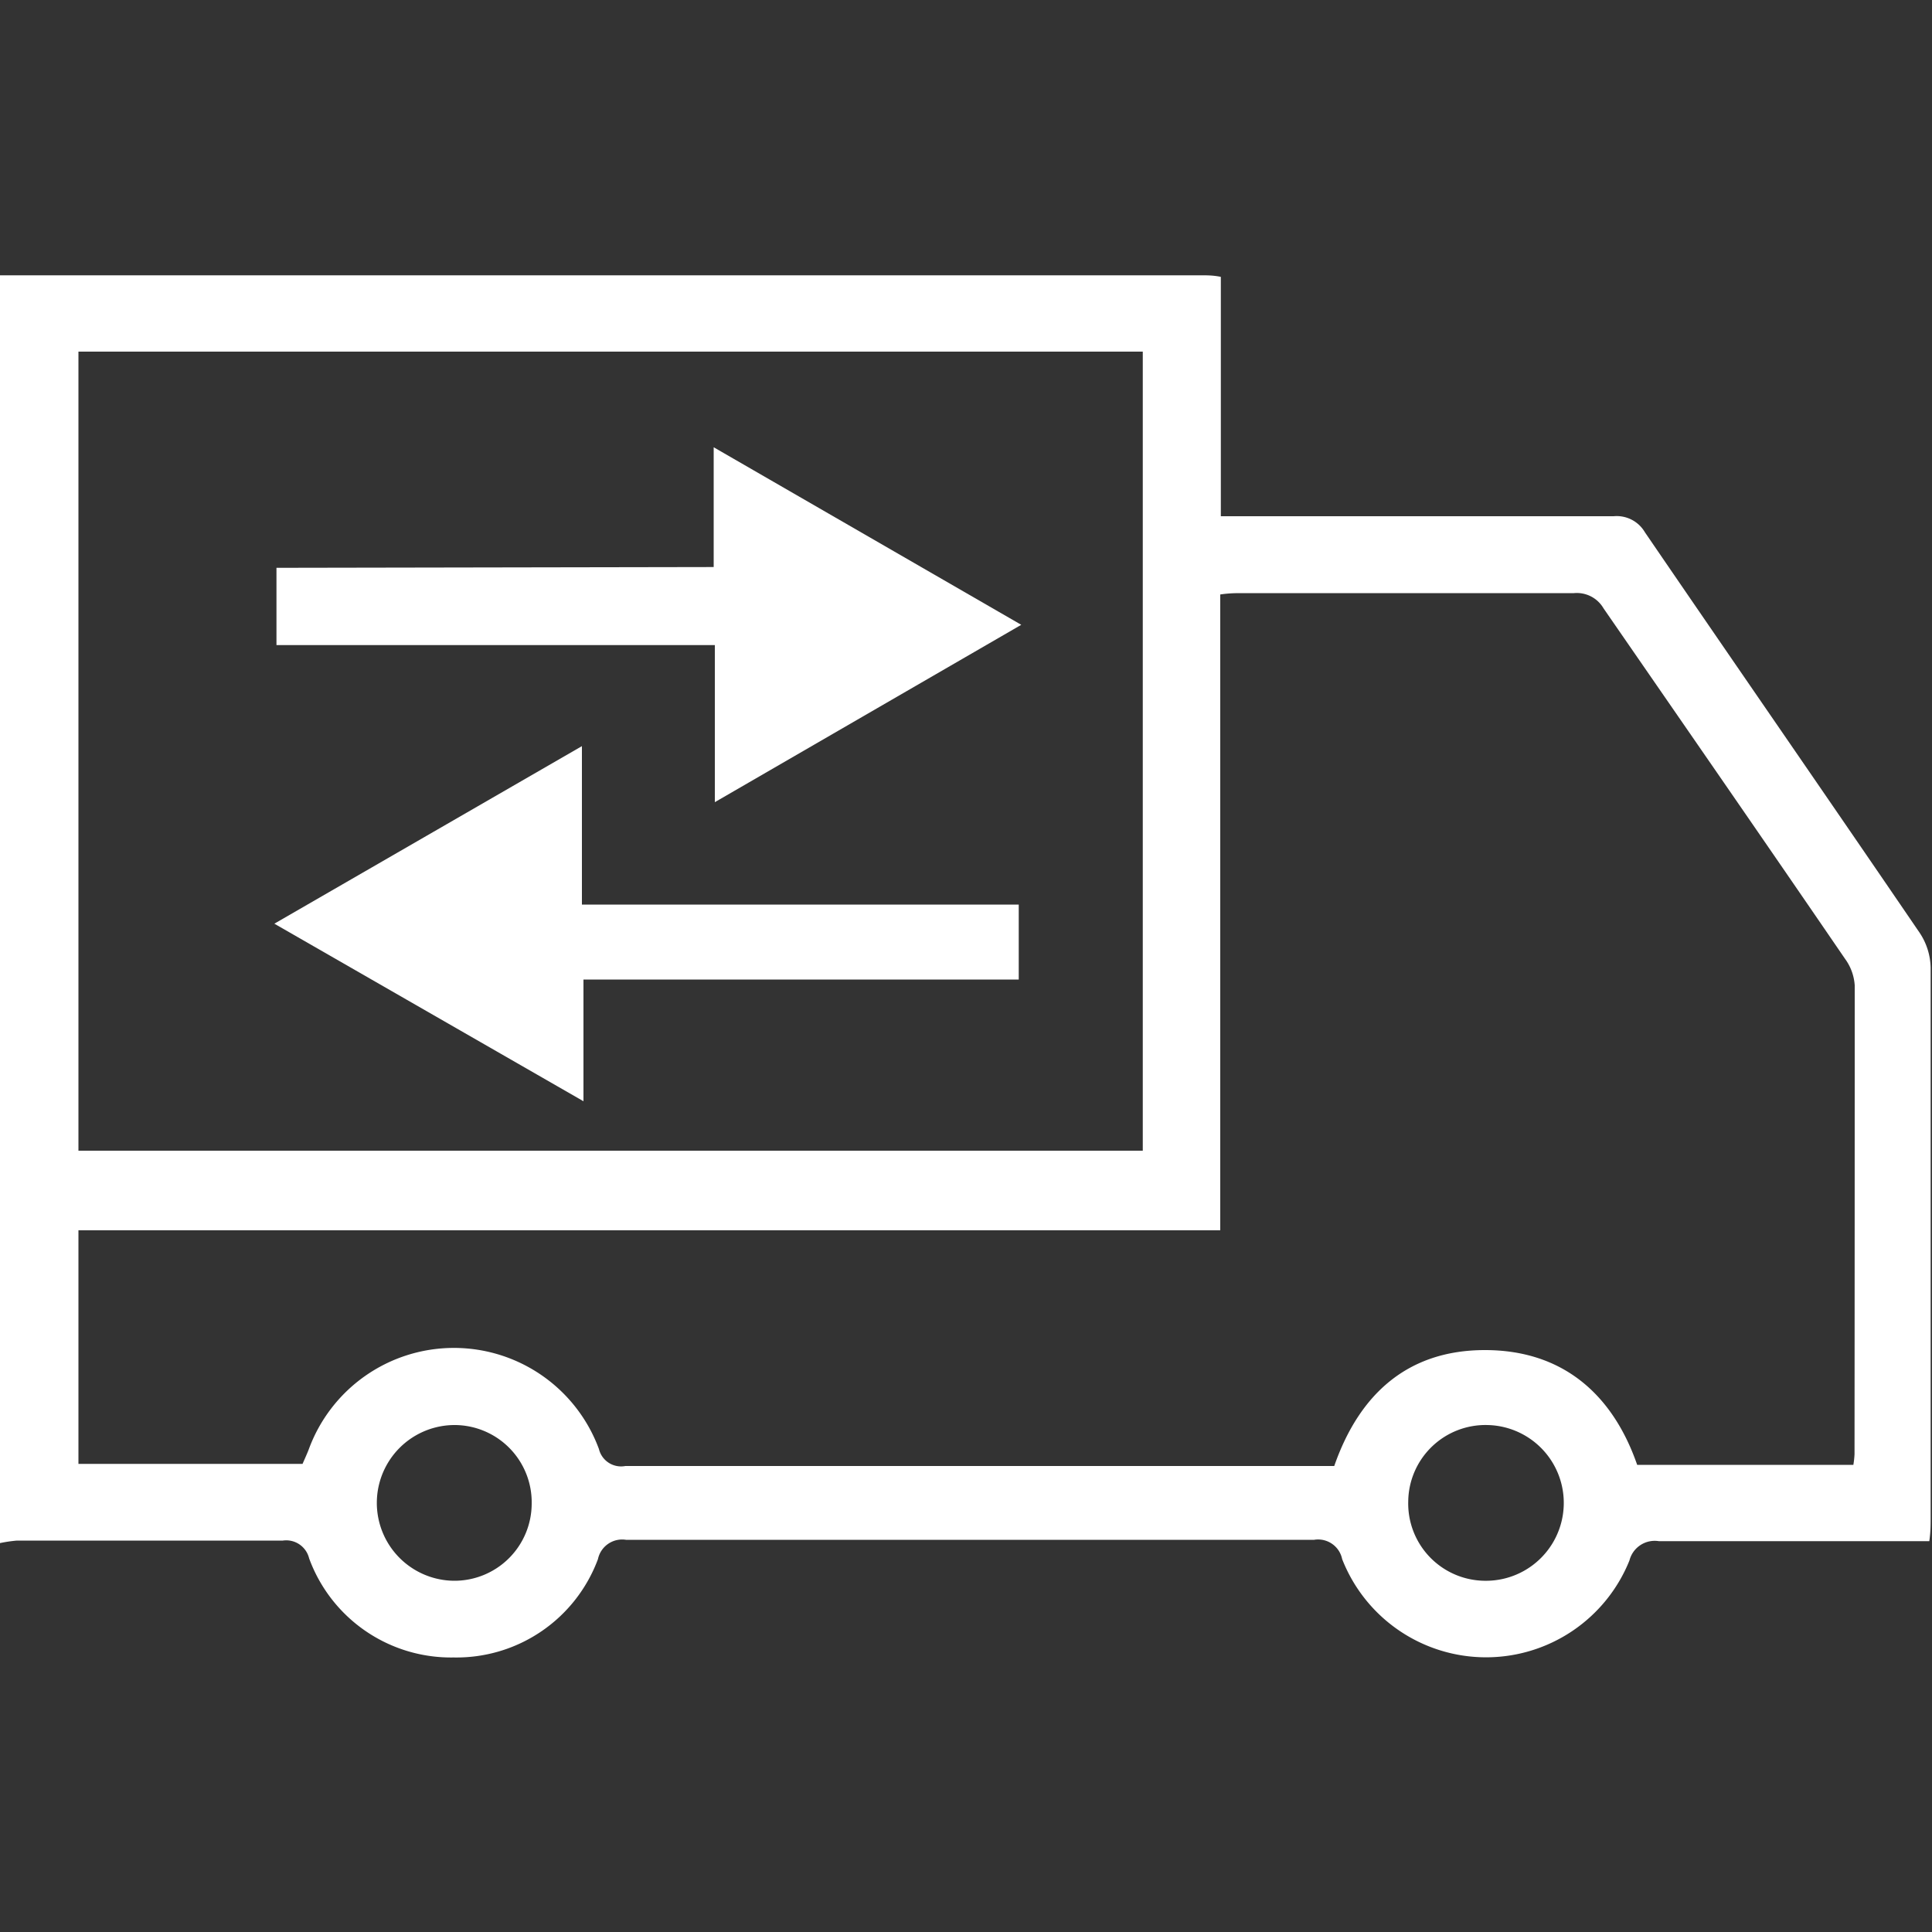
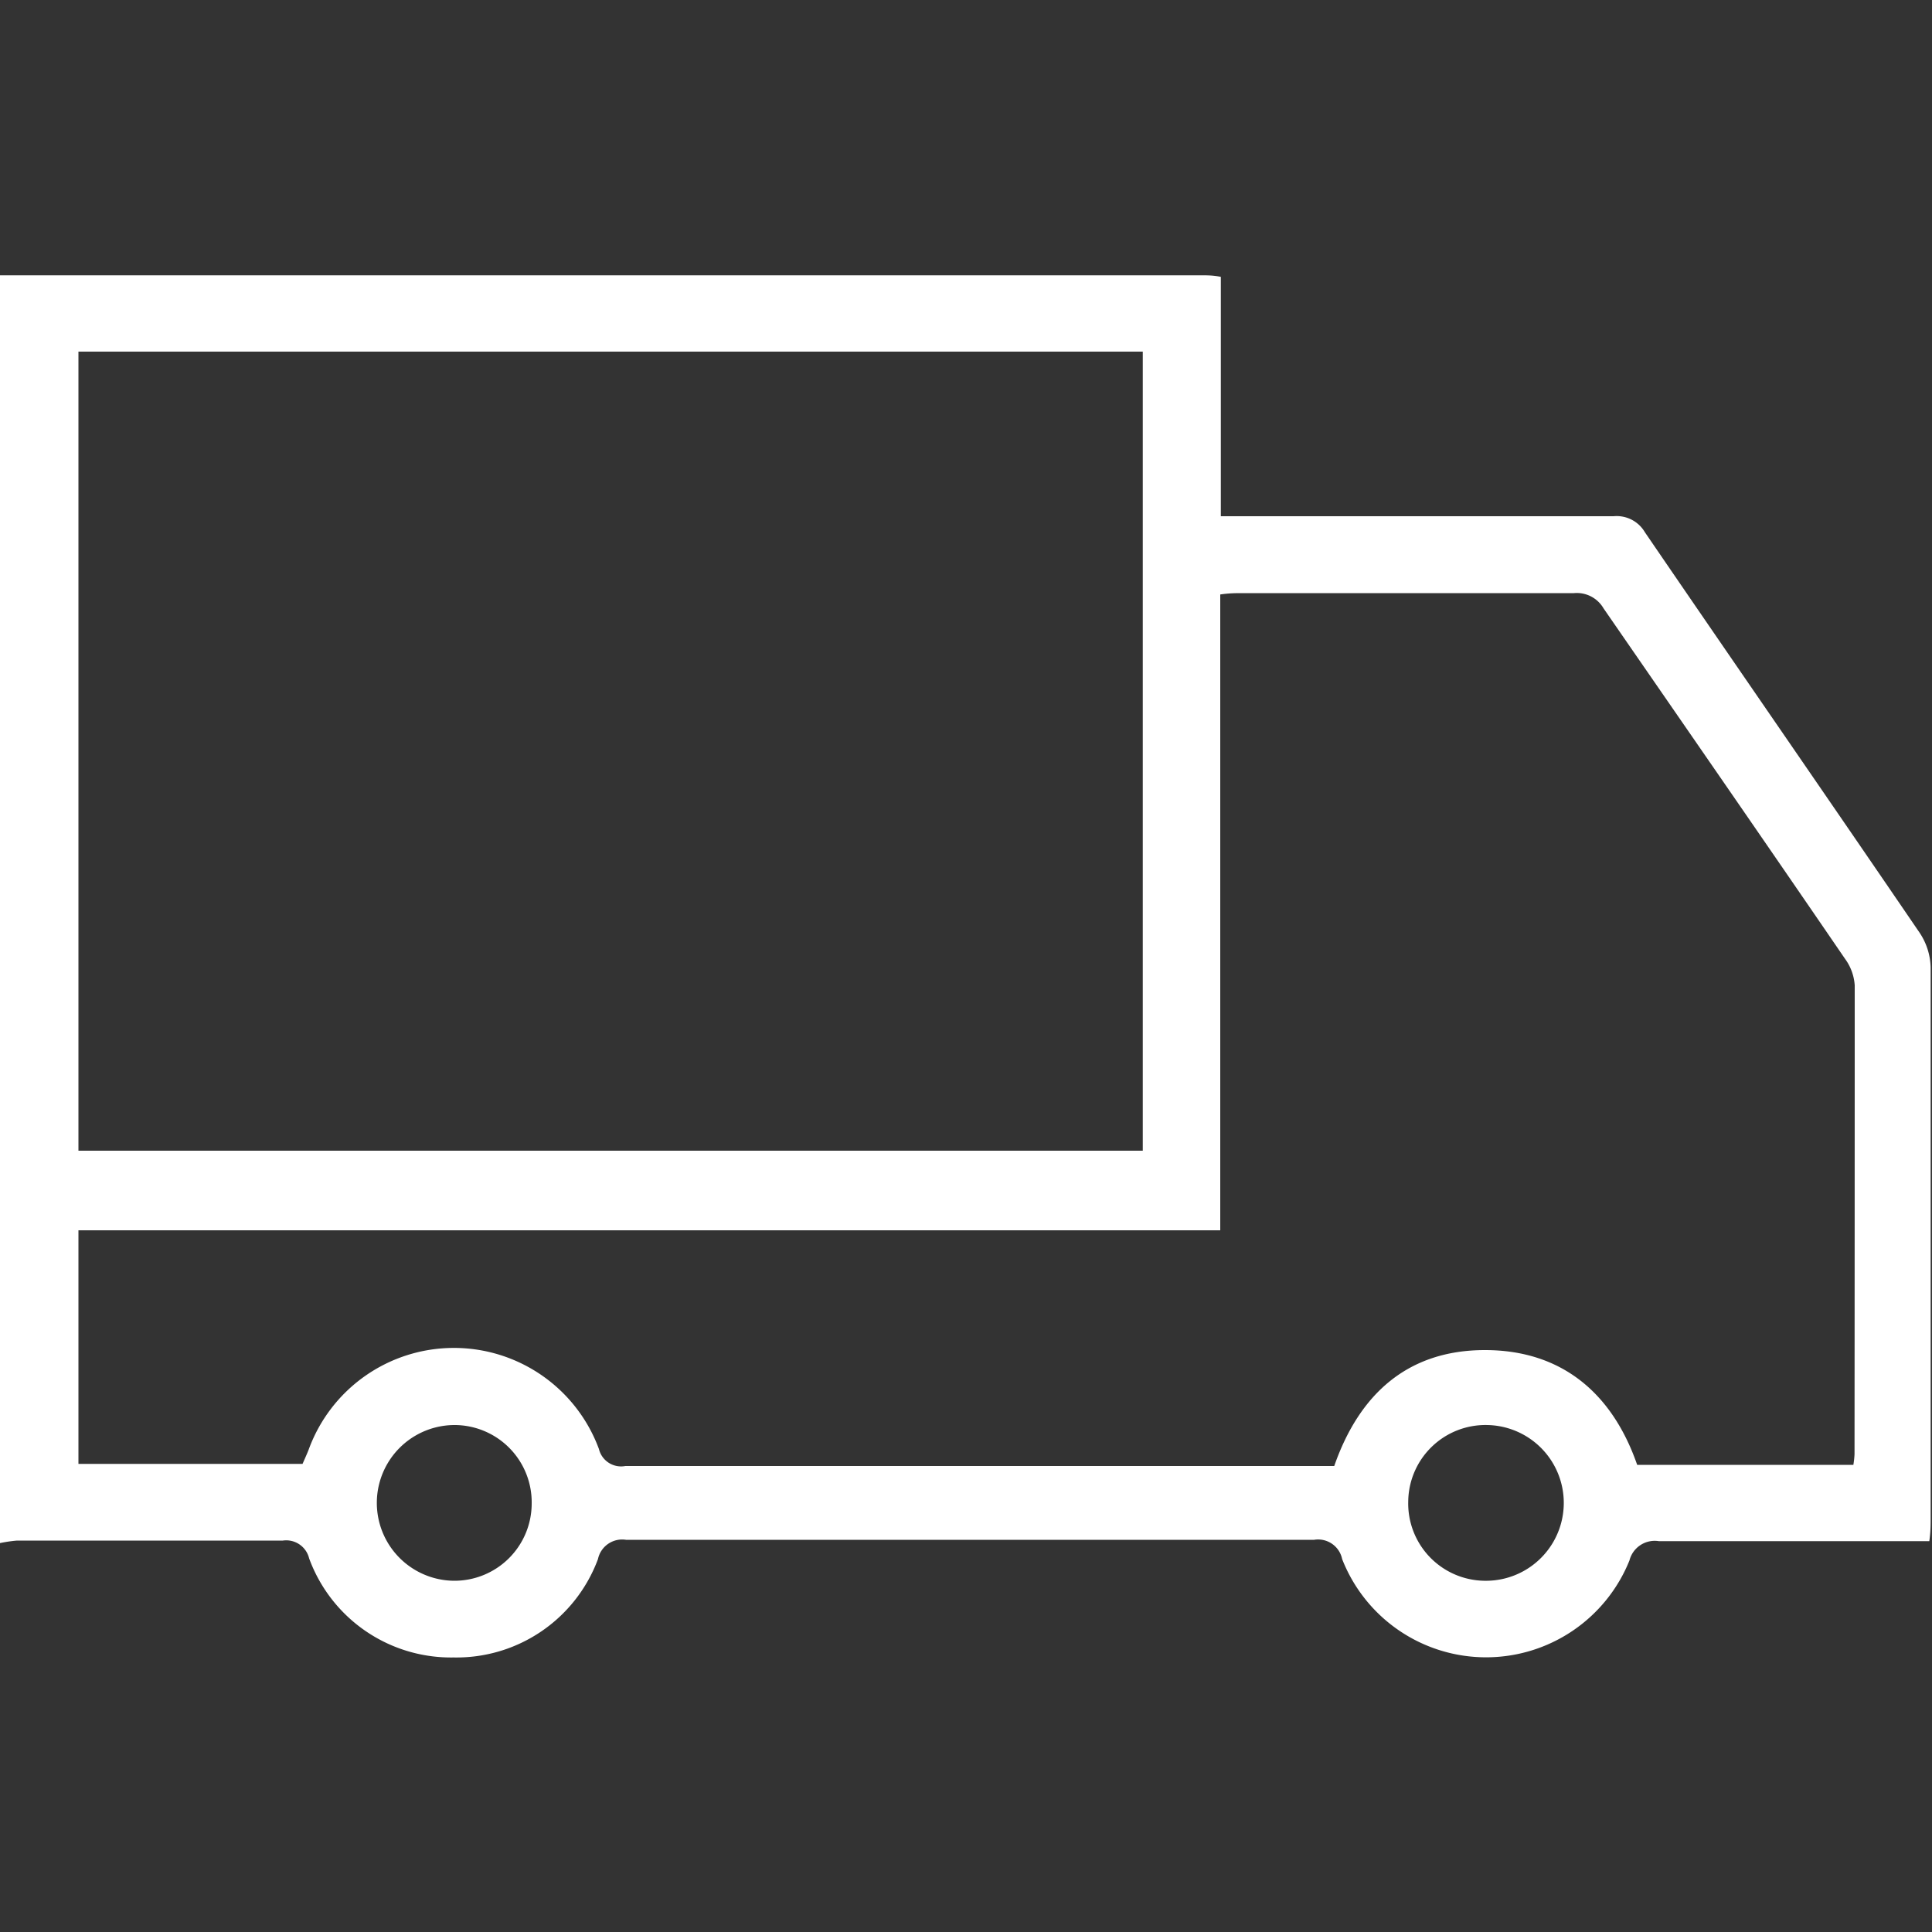
<svg xmlns="http://www.w3.org/2000/svg" id="Layer_1" data-name="Layer 1" width="100" height="100" viewBox="0 0 100 100" fill="#ffffff">
  <rect x="0" y="0" width="100" height="100" fill="#333333" stroke="none" />
  <title>Logistics and distribution</title>
  <path d="M0,79.87V14.25c.2,0,.39,0,.59,0h61.6c.3,0,.61,0,1,.08V26.72h1.4c6.31,0,12.62,0,18.93,0a1.69,1.69,0,0,1,1.62.83c4.73,6.92,9.5,13.81,14.22,20.73a3.37,3.37,0,0,1,.57,1.82c0,9.48,0,19,0,28.45,0,.38,0,.75-.07,1.22H98.55c-4.23,0-8.46,0-12.69,0a1.35,1.35,0,0,0-1.52,1,8,8,0,0,1-14.87-.07,1.27,1.27,0,0,0-1.45-1q-17.8,0-35.62,0a1.28,1.28,0,0,0-1.45,1,7.81,7.81,0,0,1-7.47,5.09A7.82,7.82,0,0,1,16,80.66a1.22,1.22,0,0,0-1.36-.92c-4.59,0-9.17,0-13.76,0A7.21,7.21,0,0,0,0,79.87Zm15.66-4.1c.1-.23.21-.47.31-.72A8,8,0,0,1,31,75a1.18,1.18,0,0,0,1.37.88H69.06c1.3-3.73,3.81-6,7.8-6s6.6,2.25,7.88,5.94H95.93a4.77,4.77,0,0,0,.06-.55Q96,63.09,96,51a2.61,2.61,0,0,0-.5-1.37C91.34,43.55,87.17,37.53,83,31.49a1.6,1.6,0,0,0-1.53-.79c-5.72,0-11.44,0-17.16,0-.34,0-.68,0-1.15.07V63.68H4.06V75.77ZM4.06,59.56H59.15V18.2H4.06ZM27.52,77.83a4,4,0,0,0-3.94-4.07,4,4,0,1,0-.09,8.06A4,4,0,0,0,27.52,77.83Zm45.37-.12a4,4,0,0,0,3.93,4.11A4,4,0,1,0,77,73.76,4,4,0,0,0,72.89,77.71Z" />
-   <path d="M36.94,29.35v-6.2l15.92,9.19L37,41.52V33.39H14.31v-4Z" />
-   <path d="M14.2,47.81l15.92-9.19v8.2H52.73V50.7H30.2V57Z" />
</svg>